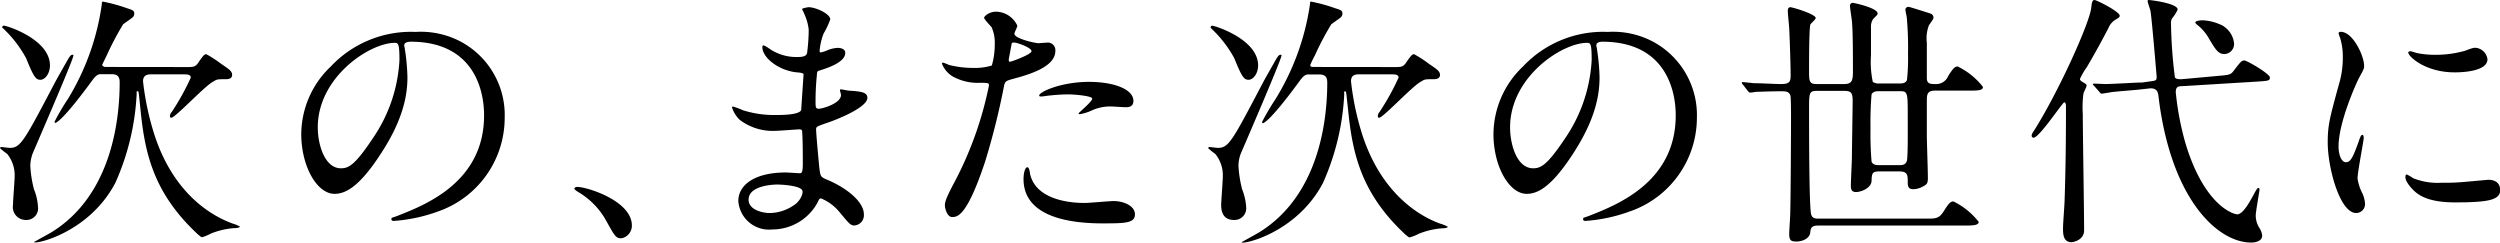
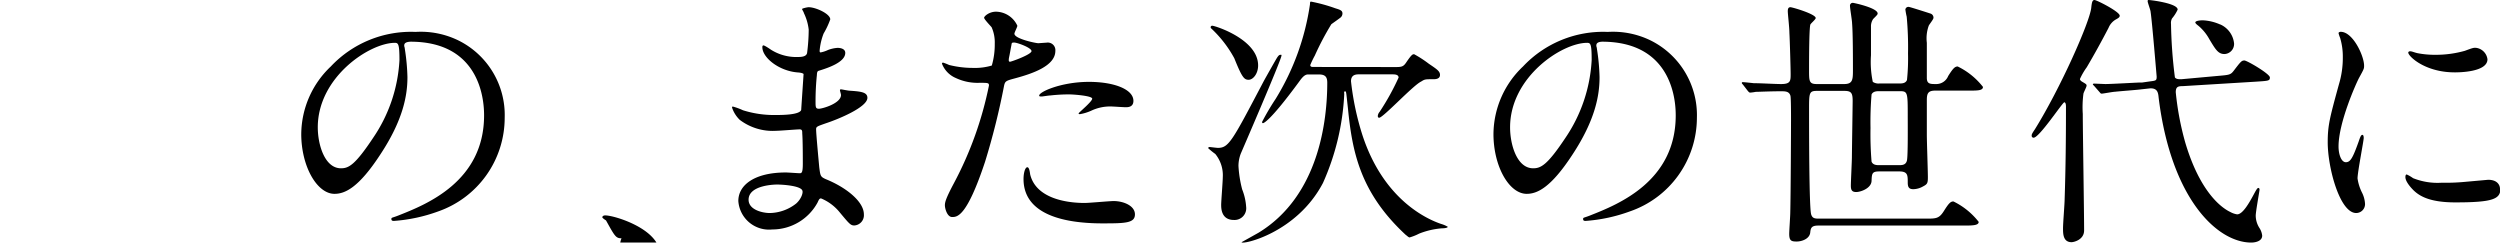
<svg xmlns="http://www.w3.org/2000/svg" viewBox="0 0 263.23 25.54">
  <title>subtitle_wine01</title>
  <g id="レイヤー_2" data-name="レイヤー 2">
    <g id="レイヤー_1-2" data-name="レイヤー 1">
-       <path d="M65.44,25.09c-.59,0-.7-.2-1.63-1.88a8,8,0,0,0-2.94-3c-.08-.05-.39-.25-.39-.33s.08-.2.31-.2c1,0,5.74,1.46,5.74,4.06A1.35,1.35,0,0,1,65.44,25.09Z" />
-       <path d="M3.19,17.47a12.41,12.41,0,0,0,.39,2.47A5.73,5.73,0,0,1,4,21.78a1.22,1.22,0,0,1-1.28,1.38,1.36,1.36,0,0,1-1.35-1.6c0-.48.17-2.49.17-2.91a3.57,3.57,0,0,0-.78-2.44A7.66,7.66,0,0,1,0,15.6c0-.09.11-.12.17-.12s.73.09.87.09c1.14,0,1.51-.73,4.84-7.06.31-.56,1.29-2.3,1.4-2.46s.2-.28.34-.28.11,0,.11.08C7.73,6.27,3.5,16,3.44,16.16A3.94,3.94,0,0,0,3.19,17.47ZM.45,2.71c.28,0,4.81,1.43,4.81,4.18,0,.87-.53,1.51-1,1.51s-.7-.25-1.51-2.27A12.38,12.38,0,0,0,.34,3,.15.15,0,0,1,.45,2.71ZM19.82,7.06c.59,0,.79-.06,1.07-.48.59-.87.67-.87.84-.87a12.49,12.49,0,0,1,1.54,1c.87.59,1.17.79,1.17,1.18s-.39.45-.64.45c-.92,0-.95,0-1.34.25-.84.39-4,3.81-4.43,3.81-.11,0-.14-.12-.14-.17a.7.7,0,0,1,.2-.45,25.81,25.81,0,0,0,2-3.61c0-.31-.37-.34-.62-.34H15.85c-.67,0-.79.39-.79.73a29,29,0,0,0,1.21,5.66C18.48,21,23,23,24.53,23.55a3,3,0,0,1,.73.31c0,.08-.23.16-.62.16a8.26,8.26,0,0,0-2.41.56,5.3,5.3,0,0,1-.95.4c-.11,0-.31-.2-.42-.28-4.82-4.46-5.63-8.77-6.08-13.28-.19-1.79-.16-1.82-.3-1.82s-.09.2-.09.28a25.93,25.93,0,0,1-2.24,9.36c-2.77,5.31-8.57,6.55-8.57,6.24,0,0,1.52-.84,1.8-1C11.76,20.58,12.6,12.6,12.6,8.68c0-.56-.17-.87-.87-.87H10.61c-.17,0-.42,0-.87.62-3.3,4.51-3.89,4.51-3.92,4.51s-.08-.06-.08-.12a23.56,23.56,0,0,1,1.43-2.43A26,26,0,0,0,10.72.45c0-.14,0-.28.12-.28a17.31,17.31,0,0,1,2.54.7c.56.17.76.25.76.56a.53.53,0,0,1-.17.39c-.11.11-.81.59-1,.73a30.93,30.93,0,0,0-1.74,3.3c-.16.34-.47.93-.47,1s.19.2.31.2Z" />
+       <path d="M65.44,25.09c-.59,0-.7-.2-1.63-1.88c-.08-.05-.39-.25-.39-.33s.08-.2.31-.2c1,0,5.74,1.46,5.74,4.06A1.35,1.35,0,0,1,65.44,25.09Z" />
      <path d="M42.56,4.82c0,.08.06.19.06.3a22,22,0,0,1,.28,3c0,1.87-.42,4.48-2.89,8.2-2.24,3.42-3.67,4.09-4.79,4.09-1.84,0-3.5-2.89-3.5-6.3A9.88,9.88,0,0,1,34.83,7a11.59,11.59,0,0,1,8.93-3.64,9,9,0,0,1,4.51.9,8.76,8.76,0,0,1,4.87,8.14,10.45,10.45,0,0,1-7,9.86,17.1,17.1,0,0,1-4.65,1c-.11,0-.28,0-.28-.19s.06-.11.76-.39c2.91-1.15,9-3.56,9-10.53,0-1.09-.11-7.76-7.75-7.76C42.59,4.42,42.56,4.65,42.56,4.82Zm-9.1,8.59c0,1.82.73,4.31,2.44,4.31.81,0,1.48-.33,3.41-3.24a16,16,0,0,0,2.75-8.15c0-1.68-.12-1.82-.48-1.82C38.92,4.51,33.46,8.12,33.46,13.41Z" />
      <path d="M84.64,1.37c0-.08-.19-.36-.19-.42s.53-.19.7-.19c.75,0,2.27.7,2.27,1.28a8.51,8.51,0,0,1-.7,1.49,6.43,6.43,0,0,0-.42,1.82c0,.05,0,.17.11.17a3.24,3.24,0,0,0,.78-.26,3.51,3.51,0,0,1,1-.22c.28,0,.81.08.81.53,0,1-1.9,1.6-2.69,1.85-.22.06-.28.08-.3.5a26.82,26.82,0,0,0-.14,2.72c0,.64,0,.81.36.81s2.32-.56,2.32-1.45c0-.09-.11-.42-.11-.51s.09-.08.14-.08.73.14.87.14c1.15.08,1.88.14,1.88.75,0,1-3.11,2.27-4.4,2.69-.87.31-1,.34-1,.62,0,.53.31,3.75.33,4,.12.92.12,1,.7,1.26,2.19.89,4,2.38,4,3.7a1.08,1.08,0,0,1-1,1.17c-.39,0-.51-.14-1.51-1.34a5,5,0,0,0-2-1.51c-.17,0-.23.13-.37.44a5.42,5.42,0,0,1-4.76,2.83,3.24,3.24,0,0,1-3.58-3c0-1.68,1.71-3,5-3,.25,0,1.29.08,1.48.08s.31-.08.31-1c0-.56,0-2.44-.06-3.19,0-.26,0-.43-.28-.43s-2.07.15-2.43.15a5.75,5.75,0,0,1-3.87-1.15,3.18,3.18,0,0,1-.81-1.29c0-.06,0-.11.09-.11a6.74,6.74,0,0,1,1.06.39,10.88,10.88,0,0,0,3.39.5c.67,0,2.55,0,2.74-.53,0-.08.25-3.75.25-3.78s-.14-.14-.58-.17c-2-.14-3.76-1.56-3.76-2.66,0-.05,0-.19.12-.19s.7.39.78.45A5,5,0,0,0,84.06,6c.58,0,.86-.14.92-.42a19.88,19.88,0,0,0,.17-2.46A5.36,5.36,0,0,0,84.64,1.37ZM81.82,19.43c-.06,0-3,0-3,1.6,0,1.06,1.46,1.4,2.24,1.4a4.61,4.61,0,0,0,2.77-1c.51-.45.76-1.12.65-1.37C84.28,19.54,82.32,19.43,81.82,19.43Z" />
      <path d="M100.44,19.29A37.7,37.7,0,0,0,104.13,9c0-.28-.11-.28-1-.28a5.39,5.39,0,0,1-2.5-.51,2.68,2.68,0,0,1-1.45-1.51.12.12,0,0,1,.11-.11,5.64,5.64,0,0,1,.64.25,10.31,10.31,0,0,0,2.5.31,6.23,6.23,0,0,0,2-.25,7.92,7.92,0,0,0,.31-2.3,3.91,3.91,0,0,0-.33-1.73c-.12-.15-.79-.84-.79-1s.53-.64,1.26-.64a2.52,2.52,0,0,1,2.24,1.48c0,.14-.31.7-.31.84,0,.53,2.24,1,2.52,1l.87-.06a.8.8,0,0,1,.92.87c0,1.57-2.37,2.38-4.22,2.88-.95.26-1.07.28-1.18.79a75.61,75.61,0,0,1-2,8c-1.93,5.82-2.94,5.82-3.47,5.82s-.76-.92-.76-1.23S99.57,20.92,100.44,19.29ZM106.35,6.5c.13,0,2.26-.76,2.26-1.12s-1.51-.9-1.82-.9-.25.06-.31.34c-.11.56-.11.64-.25,1.31C106.21,6.33,106.18,6.5,106.35,6.5Zm2.12,11.87c.59,2.43,3.61,3,5.74,3,.48,0,2.61-.2,3.06-.2,1,0,2.23.48,2.23,1.4s-1,.95-3.41.95c-4.54,0-8.32-1.15-8.32-4.67,0-.65.17-1.24.4-1.24S108.45,18.28,108.47,18.37Zm6.19-9.75c2.66,0,4.68.79,4.68,2,0,.67-.59.67-.82.67s-1.34-.08-1.56-.08a4.64,4.64,0,0,0-2.07.45,4.85,4.85,0,0,1-1.18.36c-.06,0-.14,0-.14-.08S115,10.7,115,10.39s-2-.45-2.4-.45a17.45,17.45,0,0,0-2,.11c-.17,0-.81.11-.92.11s-.23,0-.25-.05C109.23,9.74,111.67,8.62,114.66,8.62Z" />
      <path d="M130.4,17.47a12.41,12.41,0,0,0,.39,2.47,6,6,0,0,1,.42,1.84,1.23,1.23,0,0,1-1.29,1.38c-1.34,0-1.34-1.24-1.34-1.6s.17-2.49.17-2.91a3.54,3.54,0,0,0-.79-2.44,7.37,7.37,0,0,1-.75-.61c0-.09.11-.12.16-.12s.73.09.87.09c1.15,0,1.51-.73,4.84-7.06.31-.56,1.29-2.3,1.4-2.46s.2-.28.34-.28.11,0,.11.08c0,.42-4.22,10.17-4.28,10.31A3.69,3.69,0,0,0,130.4,17.47ZM127.65,2.71c.28,0,4.82,1.43,4.82,4.18,0,.87-.53,1.51-1,1.51s-.7-.25-1.51-2.27A12.38,12.38,0,0,0,127.54,3,.16.16,0,0,1,127.65,2.71ZM147,7.06c.59,0,.78-.06,1.06-.48.59-.87.68-.87.84-.87a11.78,11.78,0,0,1,1.54,1c.87.59,1.18.79,1.18,1.18s-.39.45-.65.45c-.92,0-.95,0-1.34.25-.84.39-4,3.81-4.42,3.81-.11,0-.14-.12-.14-.17a.75.75,0,0,1,.19-.45,25.81,25.81,0,0,0,2-3.61c0-.31-.36-.34-.61-.34h-3.62c-.67,0-.78.39-.78.73a29,29,0,0,0,1.2,5.66c2.22,6.8,6.78,8.84,8.26,9.35a3,3,0,0,1,.73.31c0,.08-.22.16-.62.16a8.27,8.27,0,0,0-2.4.56,5.4,5.4,0,0,1-1,.4c-.11,0-.3-.2-.42-.28-4.81-4.46-5.62-8.77-6.07-13.28-.2-1.79-.17-1.82-.31-1.82s-.08.2-.08.28a25.93,25.93,0,0,1-2.24,9.36c-2.78,5.31-8.57,6.55-8.57,6.24,0,0,1.51-.84,1.79-1,6.38-3.89,7.23-11.87,7.23-15.79,0-.56-.17-.87-.87-.87h-1.12c-.17,0-.42,0-.87.62-3.3,4.51-3.89,4.51-3.92,4.51s-.09-.06-.09-.12a25.53,25.53,0,0,1,1.43-2.43A26.12,26.12,0,0,0,137.93.45c0-.14,0-.28.11-.28a16.72,16.72,0,0,1,2.55.7c.56.17.76.25.76.56a.57.57,0,0,1-.17.39c-.12.11-.81.59-1,.73a29.21,29.21,0,0,0-1.74,3.3,9.52,9.52,0,0,0-.48,1c0,.2.2.2.31.2Z" />
      <path d="M168.08,4.82c0,.08.06.19.06.3a22,22,0,0,1,.28,3c0,1.87-.42,4.48-2.88,8.2-2.24,3.42-3.67,4.09-4.79,4.09-1.85,0-3.5-2.89-3.5-6.3A9.88,9.88,0,0,1,160.36,7a11.58,11.58,0,0,1,8.93-3.64,9,9,0,0,1,4.51.9,8.77,8.77,0,0,1,4.87,8.14,10.45,10.45,0,0,1-7.06,9.86,17,17,0,0,1-4.65,1c-.11,0-.27,0-.27-.19s.05-.11.75-.39c2.91-1.15,9-3.56,9-10.53,0-1.09-.11-7.76-7.76-7.76C168.11,4.42,168.08,4.65,168.08,4.82ZM159,13.41c0,1.82.72,4.31,2.43,4.31.81,0,1.49-.33,3.42-3.24a16.07,16.07,0,0,0,2.74-8.15c0-1.68-.11-1.82-.48-1.82C164.45,4.51,159,8.12,159,13.41Z" />
      <path d="M183.51,8.9c-.11-.11-.11-.14-.11-.16a.08.08,0,0,1,.09-.09c.19,0,1,.09,1.17.11.76,0,2.24.09,2.88.09,1,0,1-.34,1-1.07,0-.47-.08-3.47-.13-4.31,0-.56-.17-2-.17-2.29s.08-.42.28-.42,2.66.72,2.66,1.14c0,.14-.51.56-.56.68-.14.33-.14,4-.14,4.78,0,1.18,0,1.49.81,1.49h2.88c.87,0,.93-.42.93-1.4,0-1.18,0-3.92-.09-5,0-.28-.22-1.57-.22-1.82a.29.29,0,0,1,.31-.33c.08,0,2.6.53,2.6,1.12,0,.11-.05.16-.47.58a1.36,1.36,0,0,0-.23.82c0,.39,0,1.4,0,3a10.11,10.11,0,0,0,.19,2.8,1.08,1.08,0,0,0,.7.17H200c.23,0,.65,0,.79-.37a21.46,21.46,0,0,0,.11-2.77,35,35,0,0,0-.14-3.89,7.69,7.69,0,0,1-.14-.76A.32.32,0,0,1,201,.73c.09,0,2,.61,2.27.7a.45.45,0,0,1,.31.45c0,.16-.45.7-.5.83a3.91,3.91,0,0,0-.2,1.8V8.2c0,.65.37.65.95.65A1.35,1.35,0,0,0,205.13,8c.5-.79.7-1,1-1a7.58,7.58,0,0,1,2.66,2.15c0,.39-.56.39-1.48.39h-3.53c-.76,0-.9.28-.9,1v3.67c0,.7.11,3.78.11,4.43s-.05.75-.53,1a2.13,2.13,0,0,1-1,.28c-.45,0-.59-.2-.59-.7,0-.78,0-1.17-.9-1.17h-2.1c-.76,0-.78.22-.81,1s-1.15,1.17-1.62,1.17-.56-.25-.56-.67.11-2.6.11-3,.08-5.6.08-5.91c0-.84-.14-1.07-.87-1.07h-2.88c-.84,0-.84.2-.84,2,0,1.91,0,10.28.22,11,.12.39.34.45.79.45h11.28c1.09,0,1.4,0,1.91-.81s.7-1,1-1a7.58,7.58,0,0,1,2.66,2.15c0,.36-.56.39-1.49.39H191.44c-.73,0-.79.28-.84.76-.09.64-.87.92-1.43.92s-.78-.08-.78-.81c0-.33.11-1.87.11-2.21.05-1.88.08-9,.08-9.86,0-.42,0-2.21-.06-2.46-.13-.48-.55-.48-1-.48-1.17,0-2.32.06-2.65.06a4.17,4.17,0,0,1-.59.08c-.09,0-.14-.05-.26-.19Zm16.41,8.49c.34,0,.76,0,.87-.51s.08-3.89.08-4.56c0-2.69,0-2.72-.92-2.72h-2.07c-.25,0-.65,0-.82.34a35.24,35.24,0,0,0-.11,3.53,35.35,35.35,0,0,0,.11,3.55c.15.37.57.37.82.37Z" />
      <path d="M214.12,14.5a.2.2,0,0,1-.2-.22c0-.11,0-.17.34-.67C216.94,9.29,220,2.41,220.19.84c.06-.56.11-.84.34-.84s2.66,1.23,2.66,1.65c0,.17-.14.25-.39.39a1.8,1.8,0,0,0-.79.9c-.73,1.4-1.48,2.77-2.29,4.14A6.89,6.89,0,0,0,219,8.32c0,.14.17.25.26.3.39.23.44.26.44.4s-.3.69-.33.84A10.91,10.91,0,0,0,219.3,12c0,1.74.14,10.33.14,12.26,0,1-1.1,1.24-1.32,1.24-.9,0-.9-.9-.9-1.46s.17-2.6.17-3.08c.11-3.33.14-6.38.14-9.72,0-.11,0-.44-.17-.47S214.73,14.5,214.12,14.5ZM233.44,8c1.28-.11,1.42-.11,1.76-.56.76-1,.84-1.07,1.12-1.07S239,7.78,239,8.15s-.14.36-1.48.45l-7.7.47c-.48,0-.73.06-.73.64a30.3,30.3,0,0,0,1,5.3c1.52,5.12,3.73,6.83,4.74,7.31a2.19,2.19,0,0,0,.72.25c.59,0,1.26-1.18,1.77-2.13.08-.14.33-.65.45-.65s.14.09.14.2-.4,2.3-.4,2.72a2.45,2.45,0,0,0,.4,1.31,1.81,1.81,0,0,1,.28.79c0,.59-.73.73-1.15.73-3.56,0-8.43-4.57-9.75-15.24-.05-.56-.13-1-.86-1l-1,.11c-.42.06-2.33.2-2.72.25-.22,0-1.26.2-1.4.2s-.14-.05-.25-.17l-.56-.64c-.11-.11-.14-.14-.14-.17s.06-.08.11-.08l1.21.05c.58,0,3.41-.16,3.58-.16h.28l.84-.12c.62-.08.7-.08.7-.5,0,0-.5-6-.64-6.83,0-.17-.31-.95-.31-1.12s.14-.11.22-.11,2.94.33,2.94,1a4,4,0,0,1-.59.93,1,1,0,0,0-.11.58A50.17,50.17,0,0,0,229,8.15c.15.22.51.19.7.19Zm.33-5.43a2.46,2.46,0,0,1,1.46,2,1.06,1.06,0,0,1-1,1.12c-.67,0-.93-.44-1.62-1.59a4.91,4.91,0,0,0-1.13-1.38c-.14-.11-.33-.25-.33-.36s.25-.22.81-.22A5.06,5.06,0,0,1,233.77,2.58Z" />
      <path d="M247,17.08c.48,0,.73-.45,1.35-2.18.16-.48.25-.7.39-.7s.14.28.14.33c0,.31-.65,3.59-.65,4.26a4.88,4.88,0,0,0,.45,1.45,3,3,0,0,1,.34,1.24.94.94,0,0,1-.93.95c-1.73,0-3-4.76-3-7.45,0-1.79.22-2.6,1.18-6.1A9.64,9.64,0,0,0,246.68,6a6.86,6.86,0,0,0-.28-2,3.39,3.39,0,0,1-.17-.51c0-.08.12-.14.23-.14,1.29,0,2.46,2.55,2.46,3.56,0,.31,0,.33-.53,1.29-.31.58-2.16,4.7-2.16,7.22C246.23,16.24,246.51,17.08,247,17.08Zm16.27,2.8c0,1.09-.84,1.43-4.76,1.43-2.74,0-3.78-.7-4.37-1.26-.14-.14-.87-.87-.87-1.4,0-.06,0-.28.14-.28a3.87,3.87,0,0,1,.67.39,6.92,6.92,0,0,0,3,.48,21.84,21.84,0,0,0,2.44-.09l2.46-.22C263,18.93,263.23,19.54,263.23,19.88ZM261.91,6.24c0,1.38-3.1,1.38-3.44,1.38-3.16,0-4.9-1.71-4.9-2.08,0,0,0-.14.2-.14s.42.12.78.2a9.54,9.54,0,0,0,1.9.17,11.24,11.24,0,0,0,3.08-.42c.84-.31.93-.34,1.21-.31A1.39,1.39,0,0,1,261.91,6.24Z" />
    </g>
  </g>
</svg>